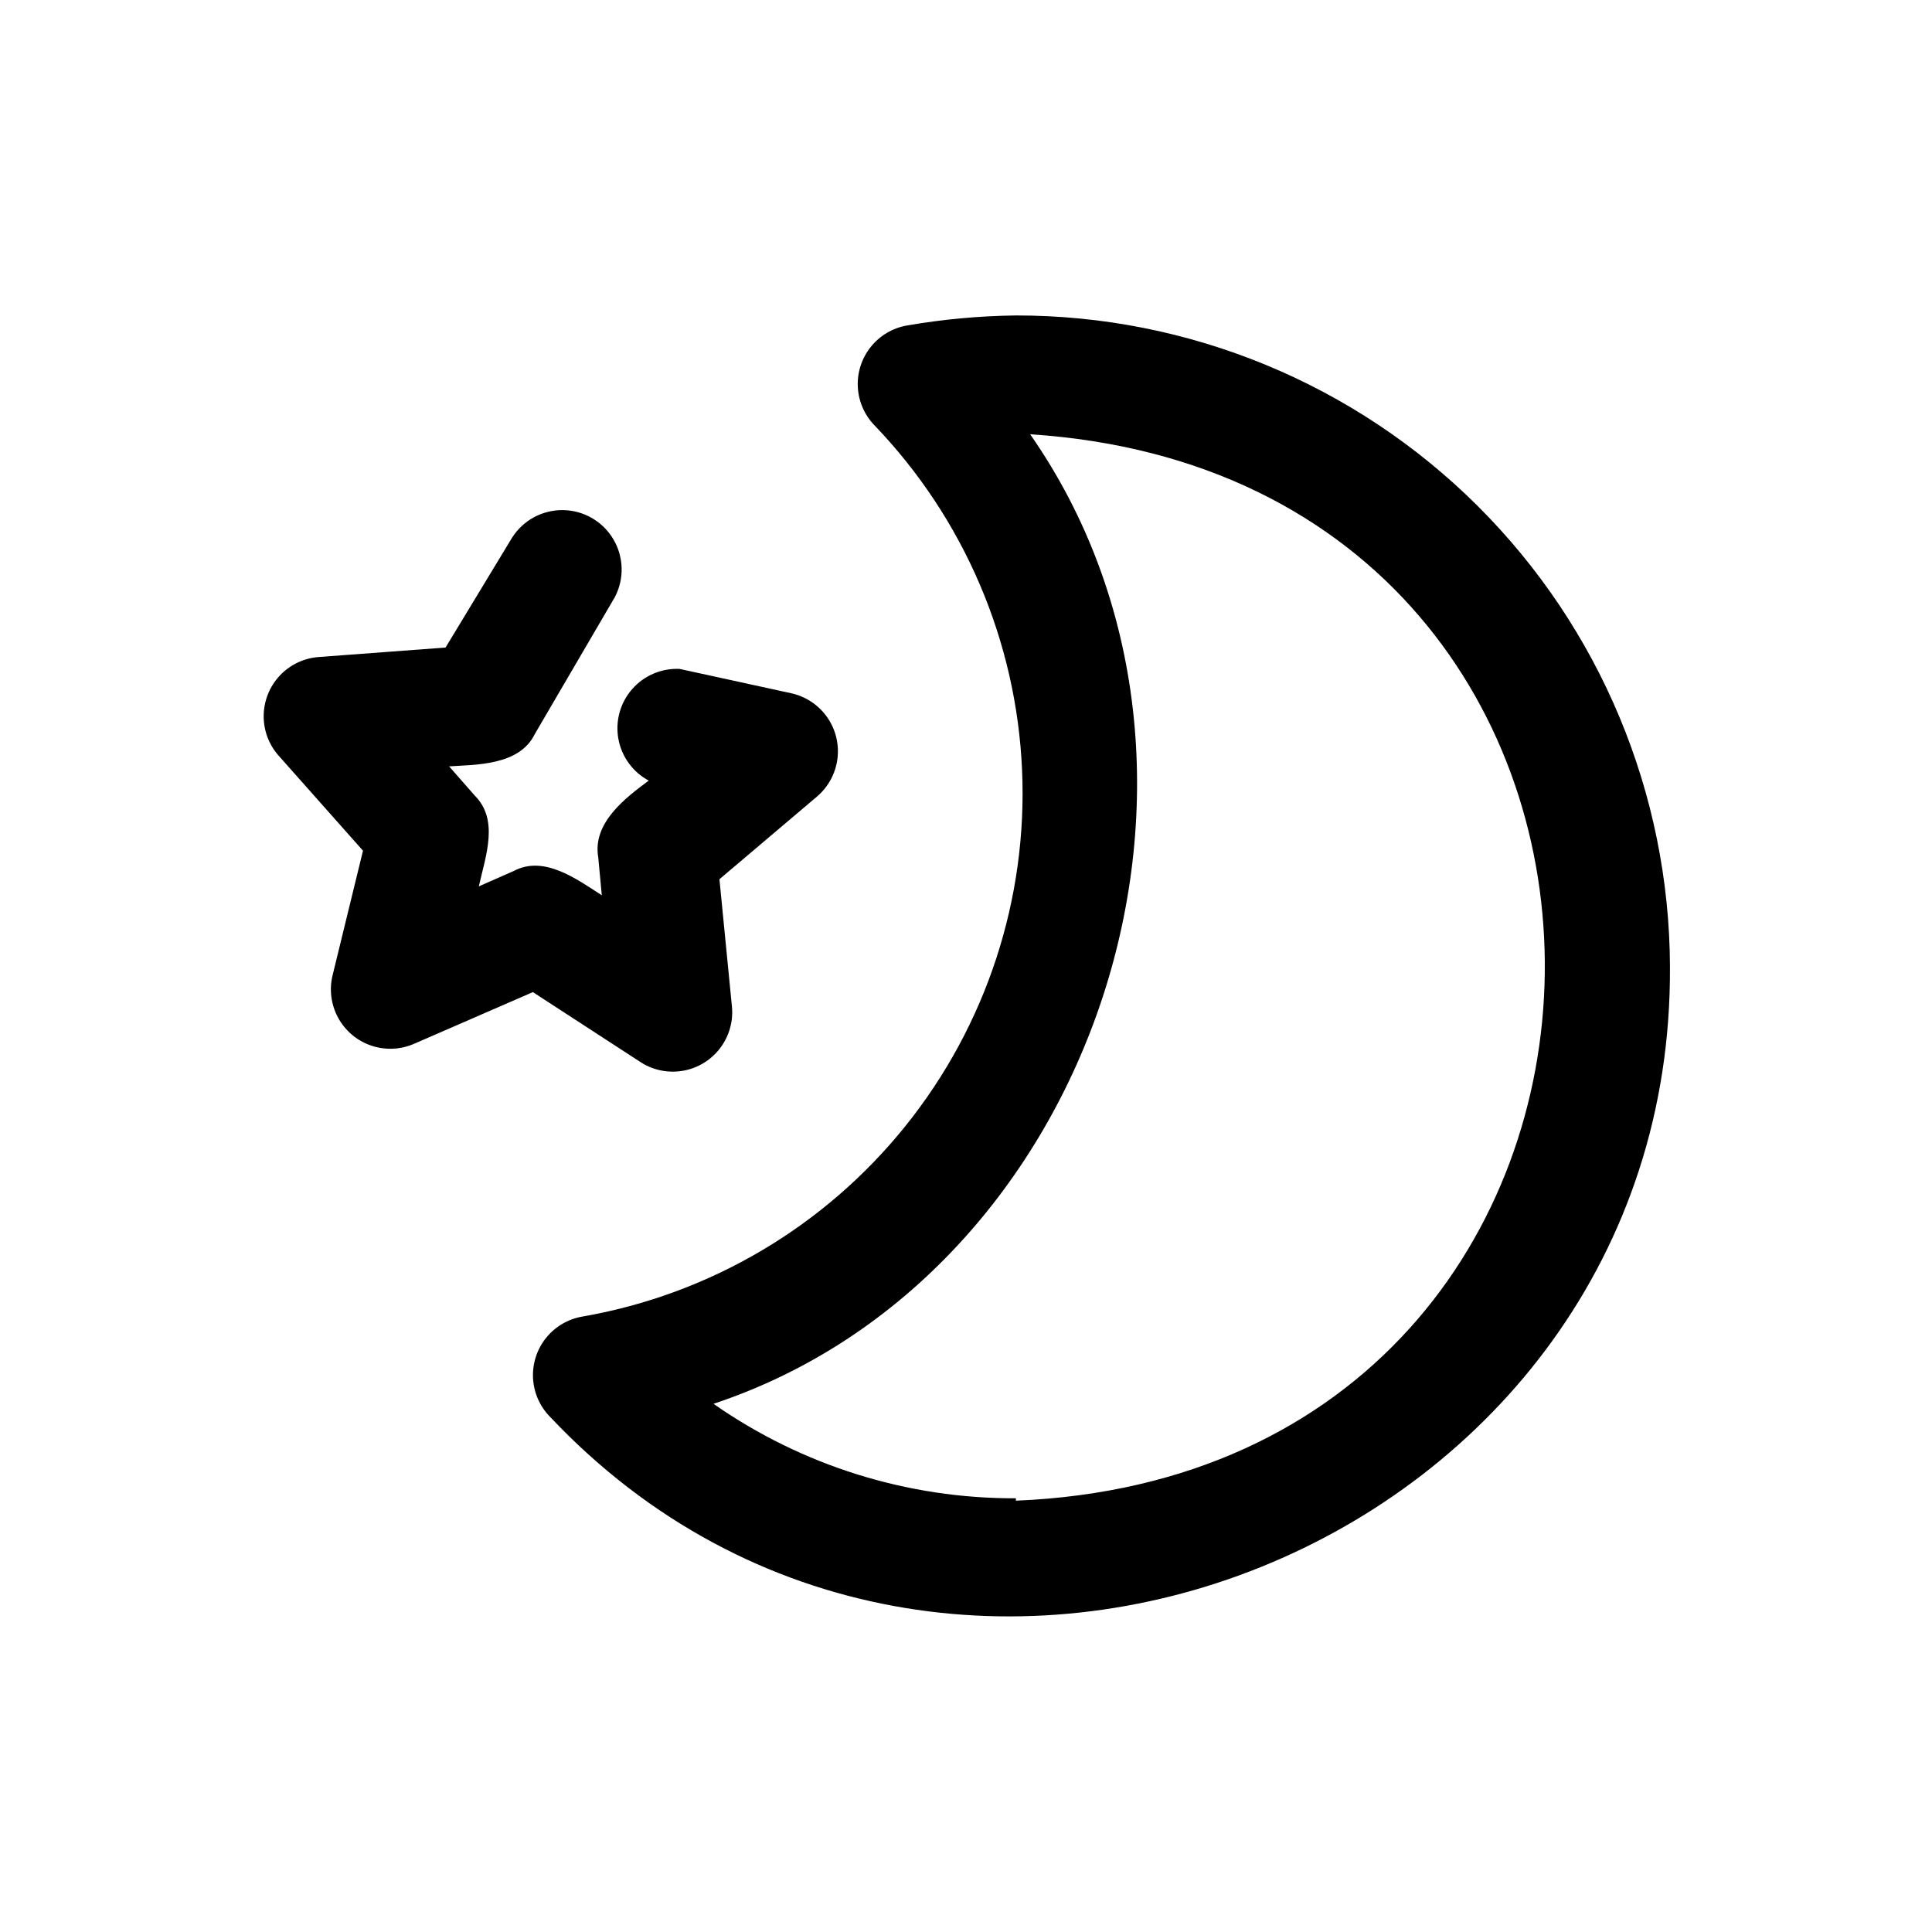
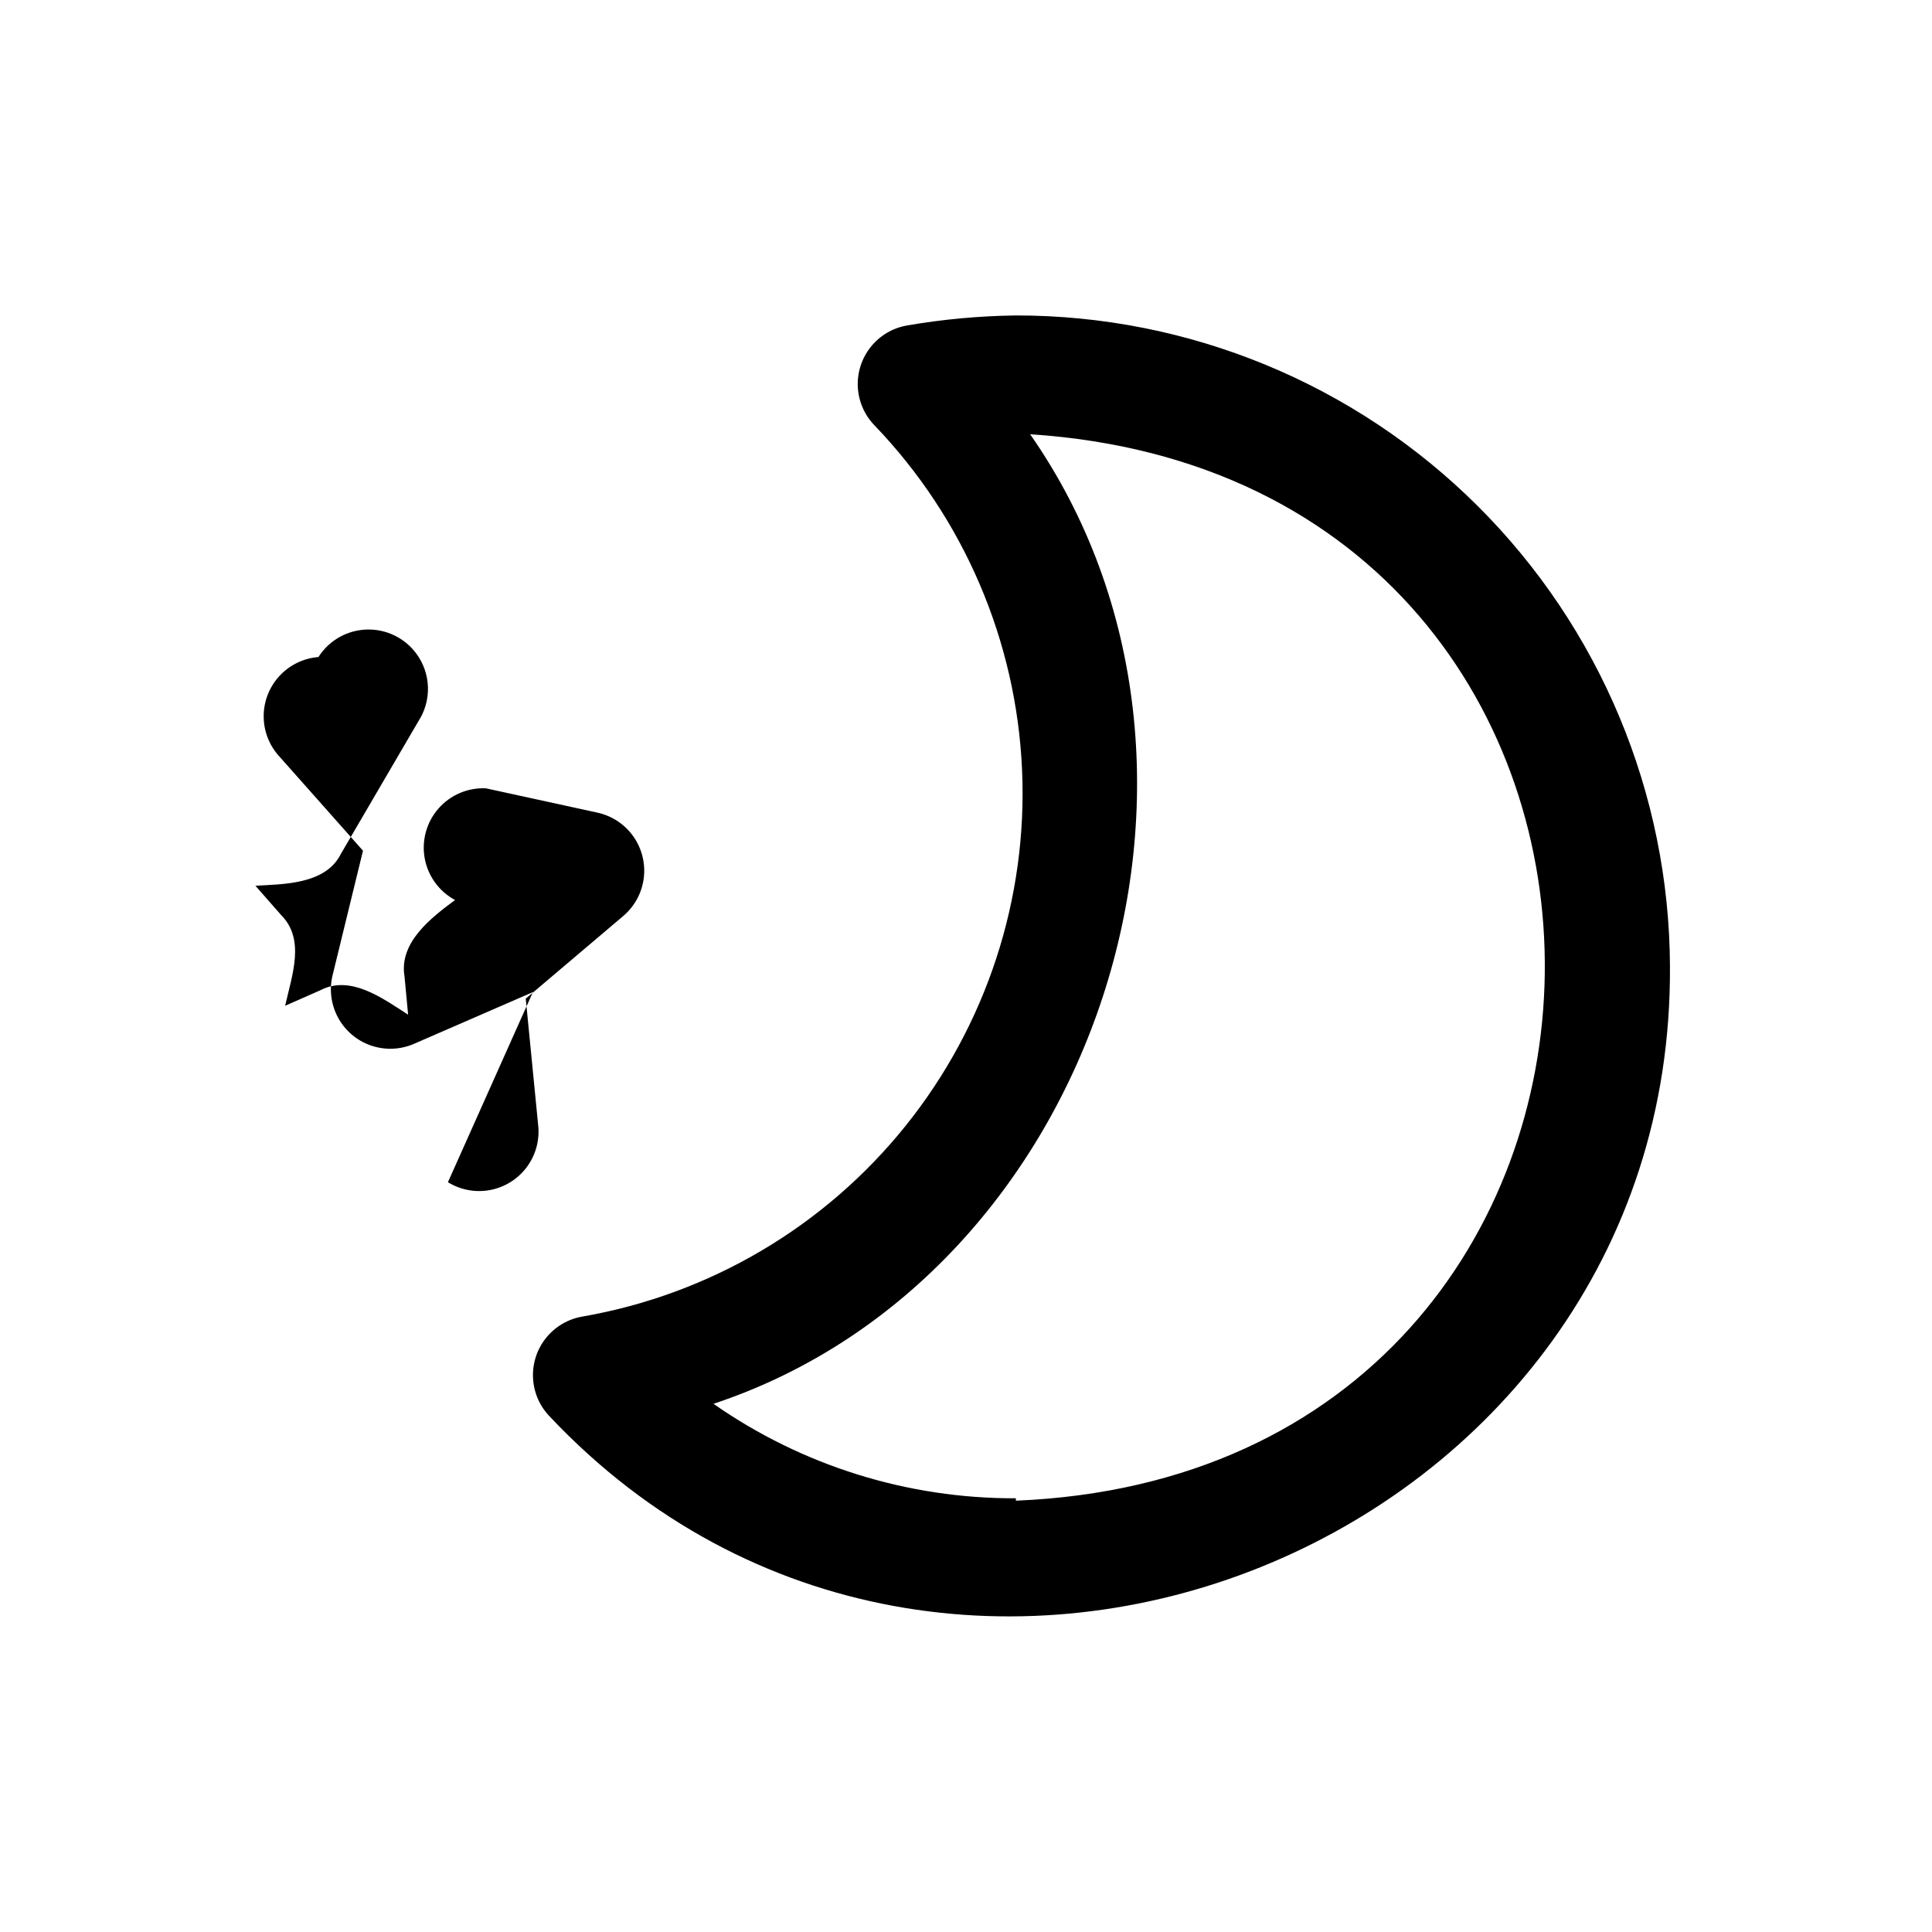
<svg xmlns="http://www.w3.org/2000/svg" fill="#000000" width="800px" height="800px" version="1.1" viewBox="144 144 512 512">
-   <path d="m413.22 227.6c-9.711 0.121-19.398 1.016-28.969 2.676-3.762 0.68-7.148 2.707-9.523 5.699-2.379 2.996-3.586 6.75-3.398 10.57 0.188 3.816 1.762 7.438 4.422 10.18 23.691 24.668 37.594 57.117 39.105 91.285 1.512 34.172-9.469 67.723-30.895 94.383-21.422 26.664-51.82 44.613-85.516 50.492-3.82 0.625-7.277 2.637-9.711 5.648-2.434 3.012-3.672 6.812-3.477 10.68 0.195 3.867 1.805 7.527 4.527 10.281 105.48 111.78 297.72 34.164 296.77-119.34h0.004c-0.168-45.852-18.508-89.762-51.004-122.11-32.492-32.348-76.488-50.488-122.34-50.445zm0 313.46c-28.656 0.121-56.648-8.621-80.137-25.035 101.55-33.691 145.63-168.46 83.918-256.94 184.2 11.965 180.74 275.05-3.781 282.61zm-128-134.14-31.488 13.699c-3.613 1.574-7.688 1.738-11.418 0.457-3.727-1.281-6.84-3.918-8.719-7.383-1.883-3.469-2.391-7.516-1.43-11.34l8.031-32.906-22.355-25.191-0.004 0.004c-2.602-2.938-4.012-6.738-3.957-10.664 0.055-3.922 1.574-7.684 4.258-10.543 2.68-2.863 6.336-4.621 10.246-4.93l33.691-2.519 17.637-29.125c2.934-4.613 8.047-7.375 13.516-7.297 5.465 0.078 10.5 2.988 13.297 7.688 2.797 4.695 2.957 10.508 0.426 15.352l-21.258 36.371c-4.094 8.344-15.742 8.031-22.672 8.5l6.769 7.715c6.453 6.453 2.992 15.742 1.102 24.09l9.289-4.094c8.031-4.25 16.688 2.203 23.301 6.453l-0.945-10.078c-1.574-9.133 7.242-15.742 13.383-20.309l0.004 0.004c-4.227-2.269-7.191-6.344-8.047-11.062-0.855-4.723 0.488-9.574 3.648-13.184 3.16-3.609 7.793-5.582 12.586-5.356l29.598 6.453v0.004c3.84 0.848 7.223 3.102 9.484 6.32 2.262 3.215 3.234 7.164 2.734 11.062-0.504 3.902-2.445 7.473-5.449 10.012l-25.82 21.883 3.305 33.691h0.004c0.387 3.914-0.703 7.832-3.059 10.98-2.352 3.152-5.801 5.309-9.664 6.043-3.863 0.734-7.863 0-11.211-2.066z" />
+   <path d="m413.22 227.6c-9.711 0.121-19.398 1.016-28.969 2.676-3.762 0.68-7.148 2.707-9.523 5.699-2.379 2.996-3.586 6.75-3.398 10.57 0.188 3.816 1.762 7.438 4.422 10.18 23.691 24.668 37.594 57.117 39.105 91.285 1.512 34.172-9.469 67.723-30.895 94.383-21.422 26.664-51.82 44.613-85.516 50.492-3.82 0.625-7.277 2.637-9.711 5.648-2.434 3.012-3.672 6.812-3.477 10.68 0.195 3.867 1.805 7.527 4.527 10.281 105.48 111.78 297.72 34.164 296.77-119.34h0.004c-0.168-45.852-18.508-89.762-51.004-122.11-32.492-32.348-76.488-50.488-122.34-50.445zm0 313.46c-28.656 0.121-56.648-8.621-80.137-25.035 101.55-33.691 145.63-168.46 83.918-256.94 184.2 11.965 180.74 275.05-3.781 282.61zm-128-134.14-31.488 13.699c-3.613 1.574-7.688 1.738-11.418 0.457-3.727-1.281-6.84-3.918-8.719-7.383-1.883-3.469-2.391-7.516-1.43-11.34l8.031-32.906-22.355-25.191-0.004 0.004c-2.602-2.938-4.012-6.738-3.957-10.664 0.055-3.922 1.574-7.684 4.258-10.543 2.68-2.863 6.336-4.621 10.246-4.93c2.934-4.613 8.047-7.375 13.516-7.297 5.465 0.078 10.5 2.988 13.297 7.688 2.797 4.695 2.957 10.508 0.426 15.352l-21.258 36.371c-4.094 8.344-15.742 8.031-22.672 8.5l6.769 7.715c6.453 6.453 2.992 15.742 1.102 24.09l9.289-4.094c8.031-4.25 16.688 2.203 23.301 6.453l-0.945-10.078c-1.574-9.133 7.242-15.742 13.383-20.309l0.004 0.004c-4.227-2.269-7.191-6.344-8.047-11.062-0.855-4.723 0.488-9.574 3.648-13.184 3.16-3.609 7.793-5.582 12.586-5.356l29.598 6.453v0.004c3.84 0.848 7.223 3.102 9.484 6.32 2.262 3.215 3.234 7.164 2.734 11.062-0.504 3.902-2.445 7.473-5.449 10.012l-25.82 21.883 3.305 33.691h0.004c0.387 3.914-0.703 7.832-3.059 10.98-2.352 3.152-5.801 5.309-9.664 6.043-3.863 0.734-7.863 0-11.211-2.066z" />
</svg>